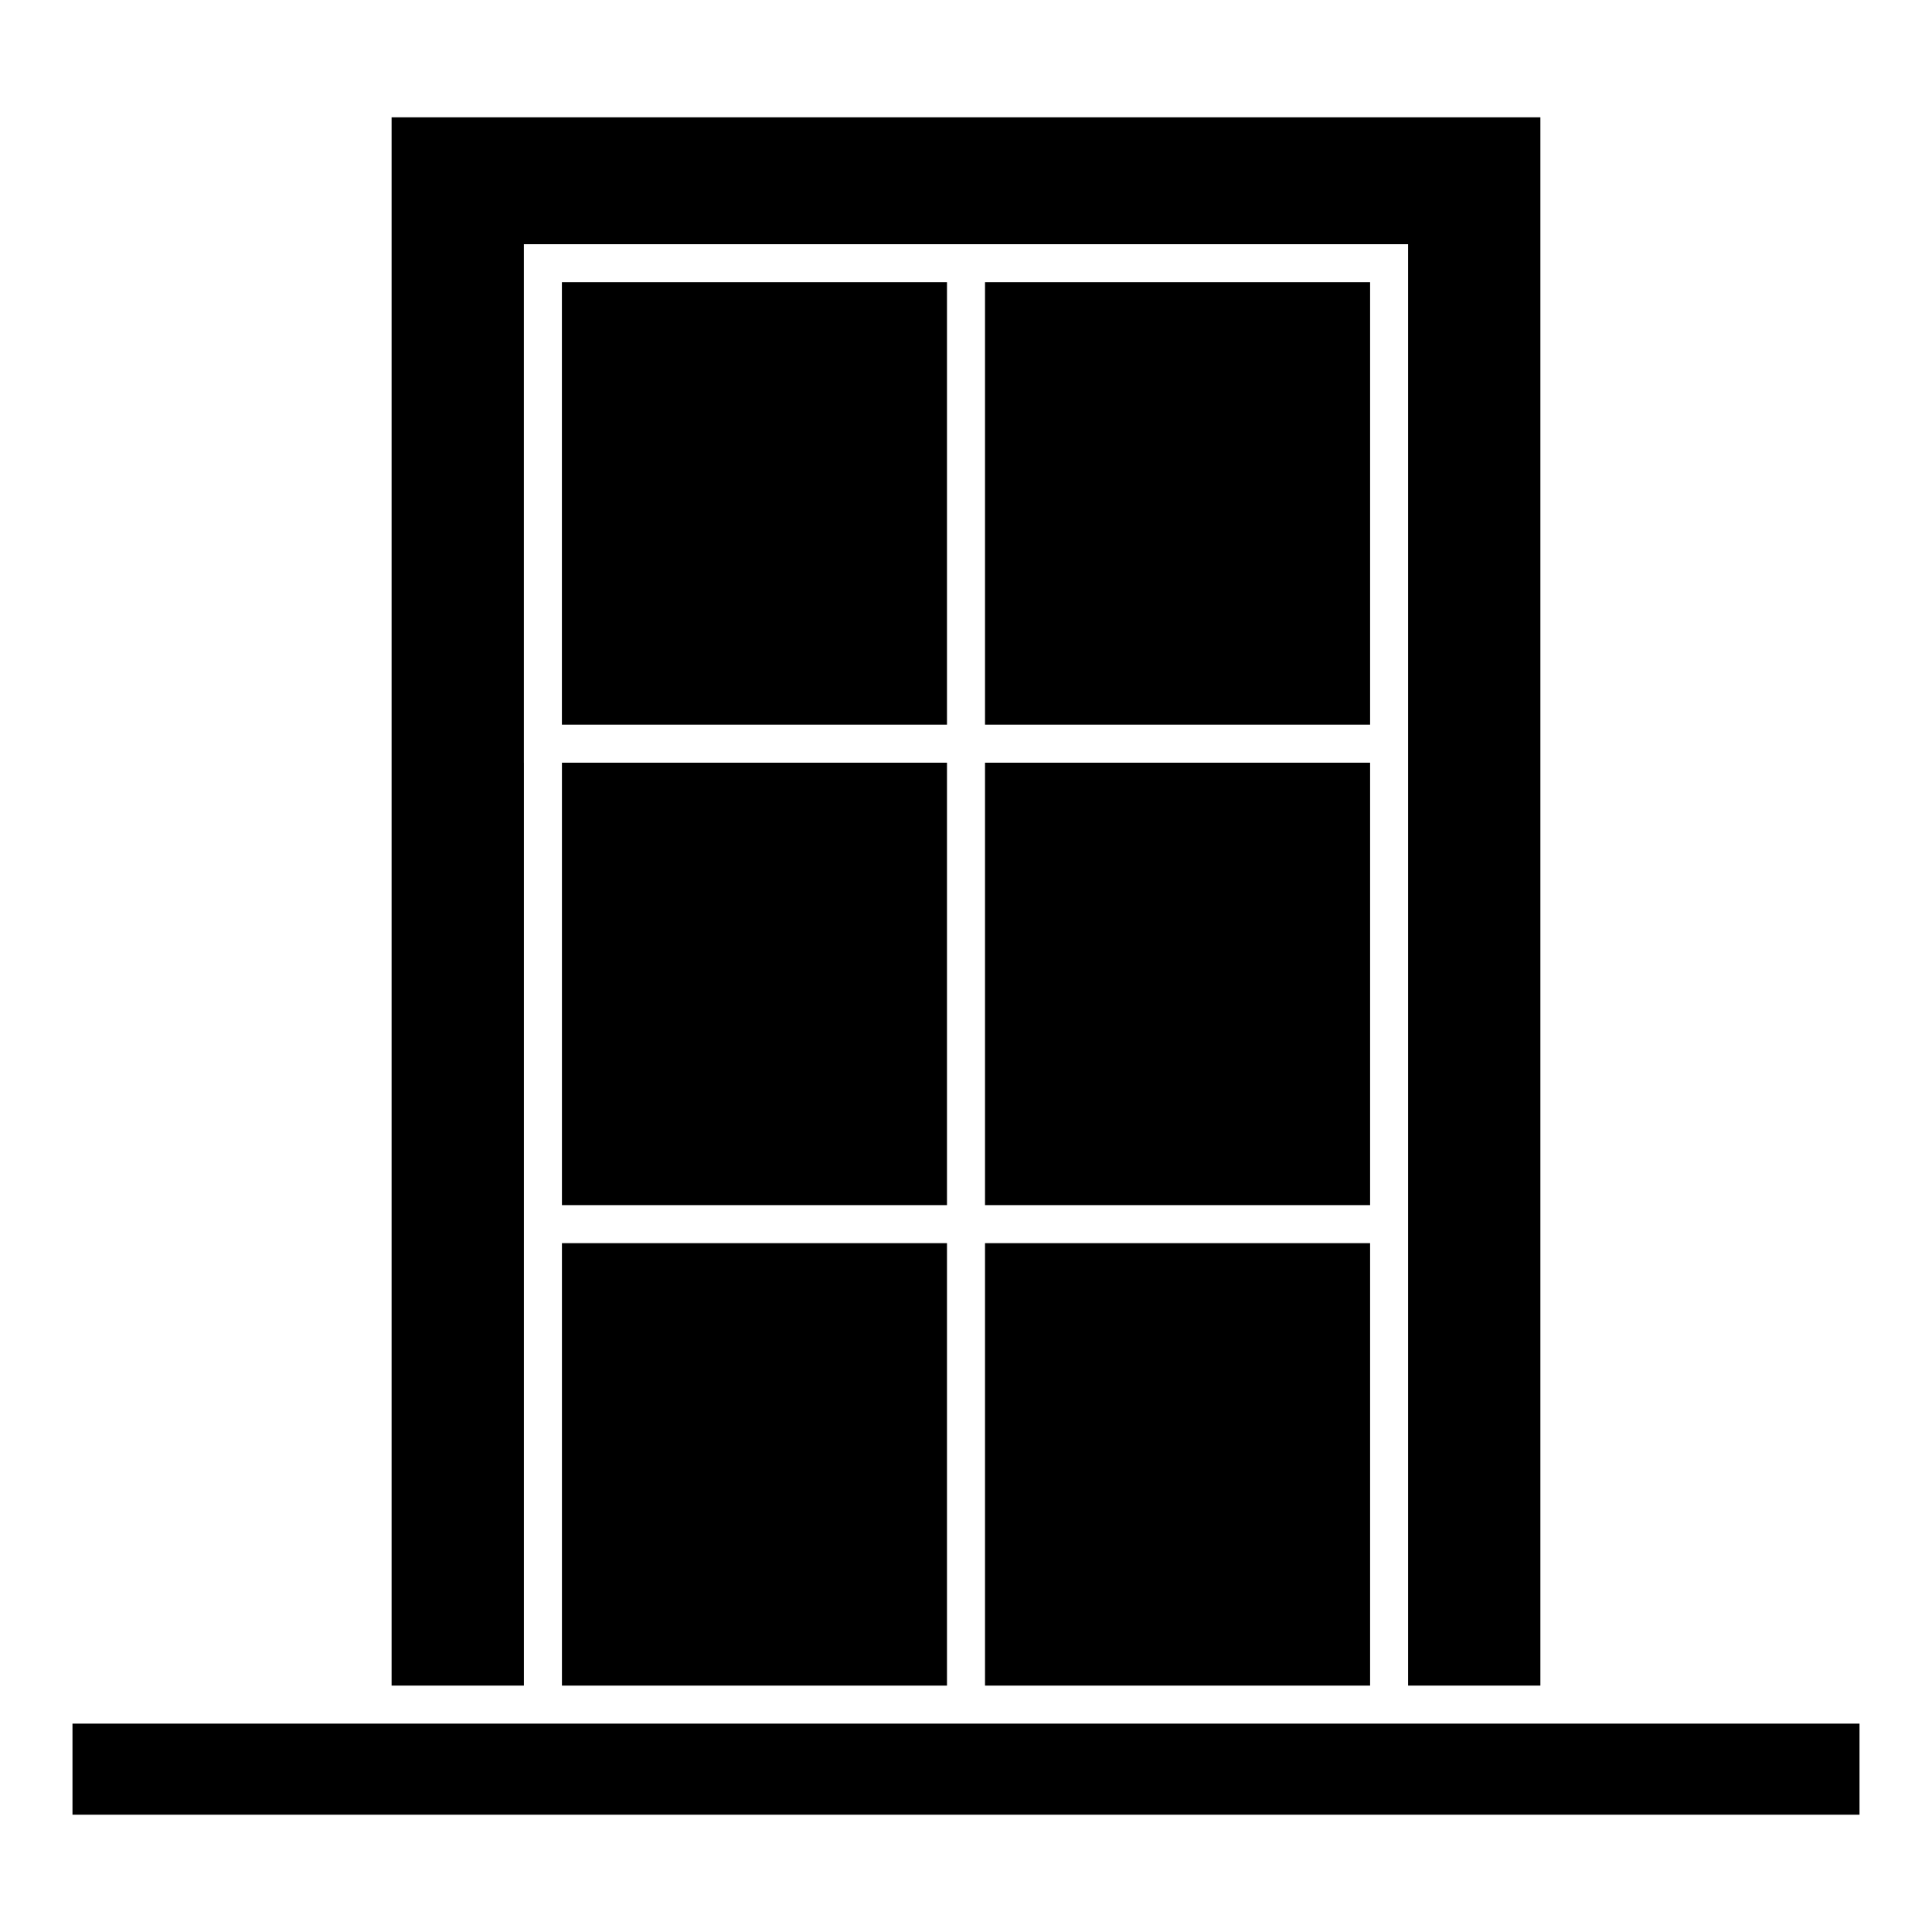
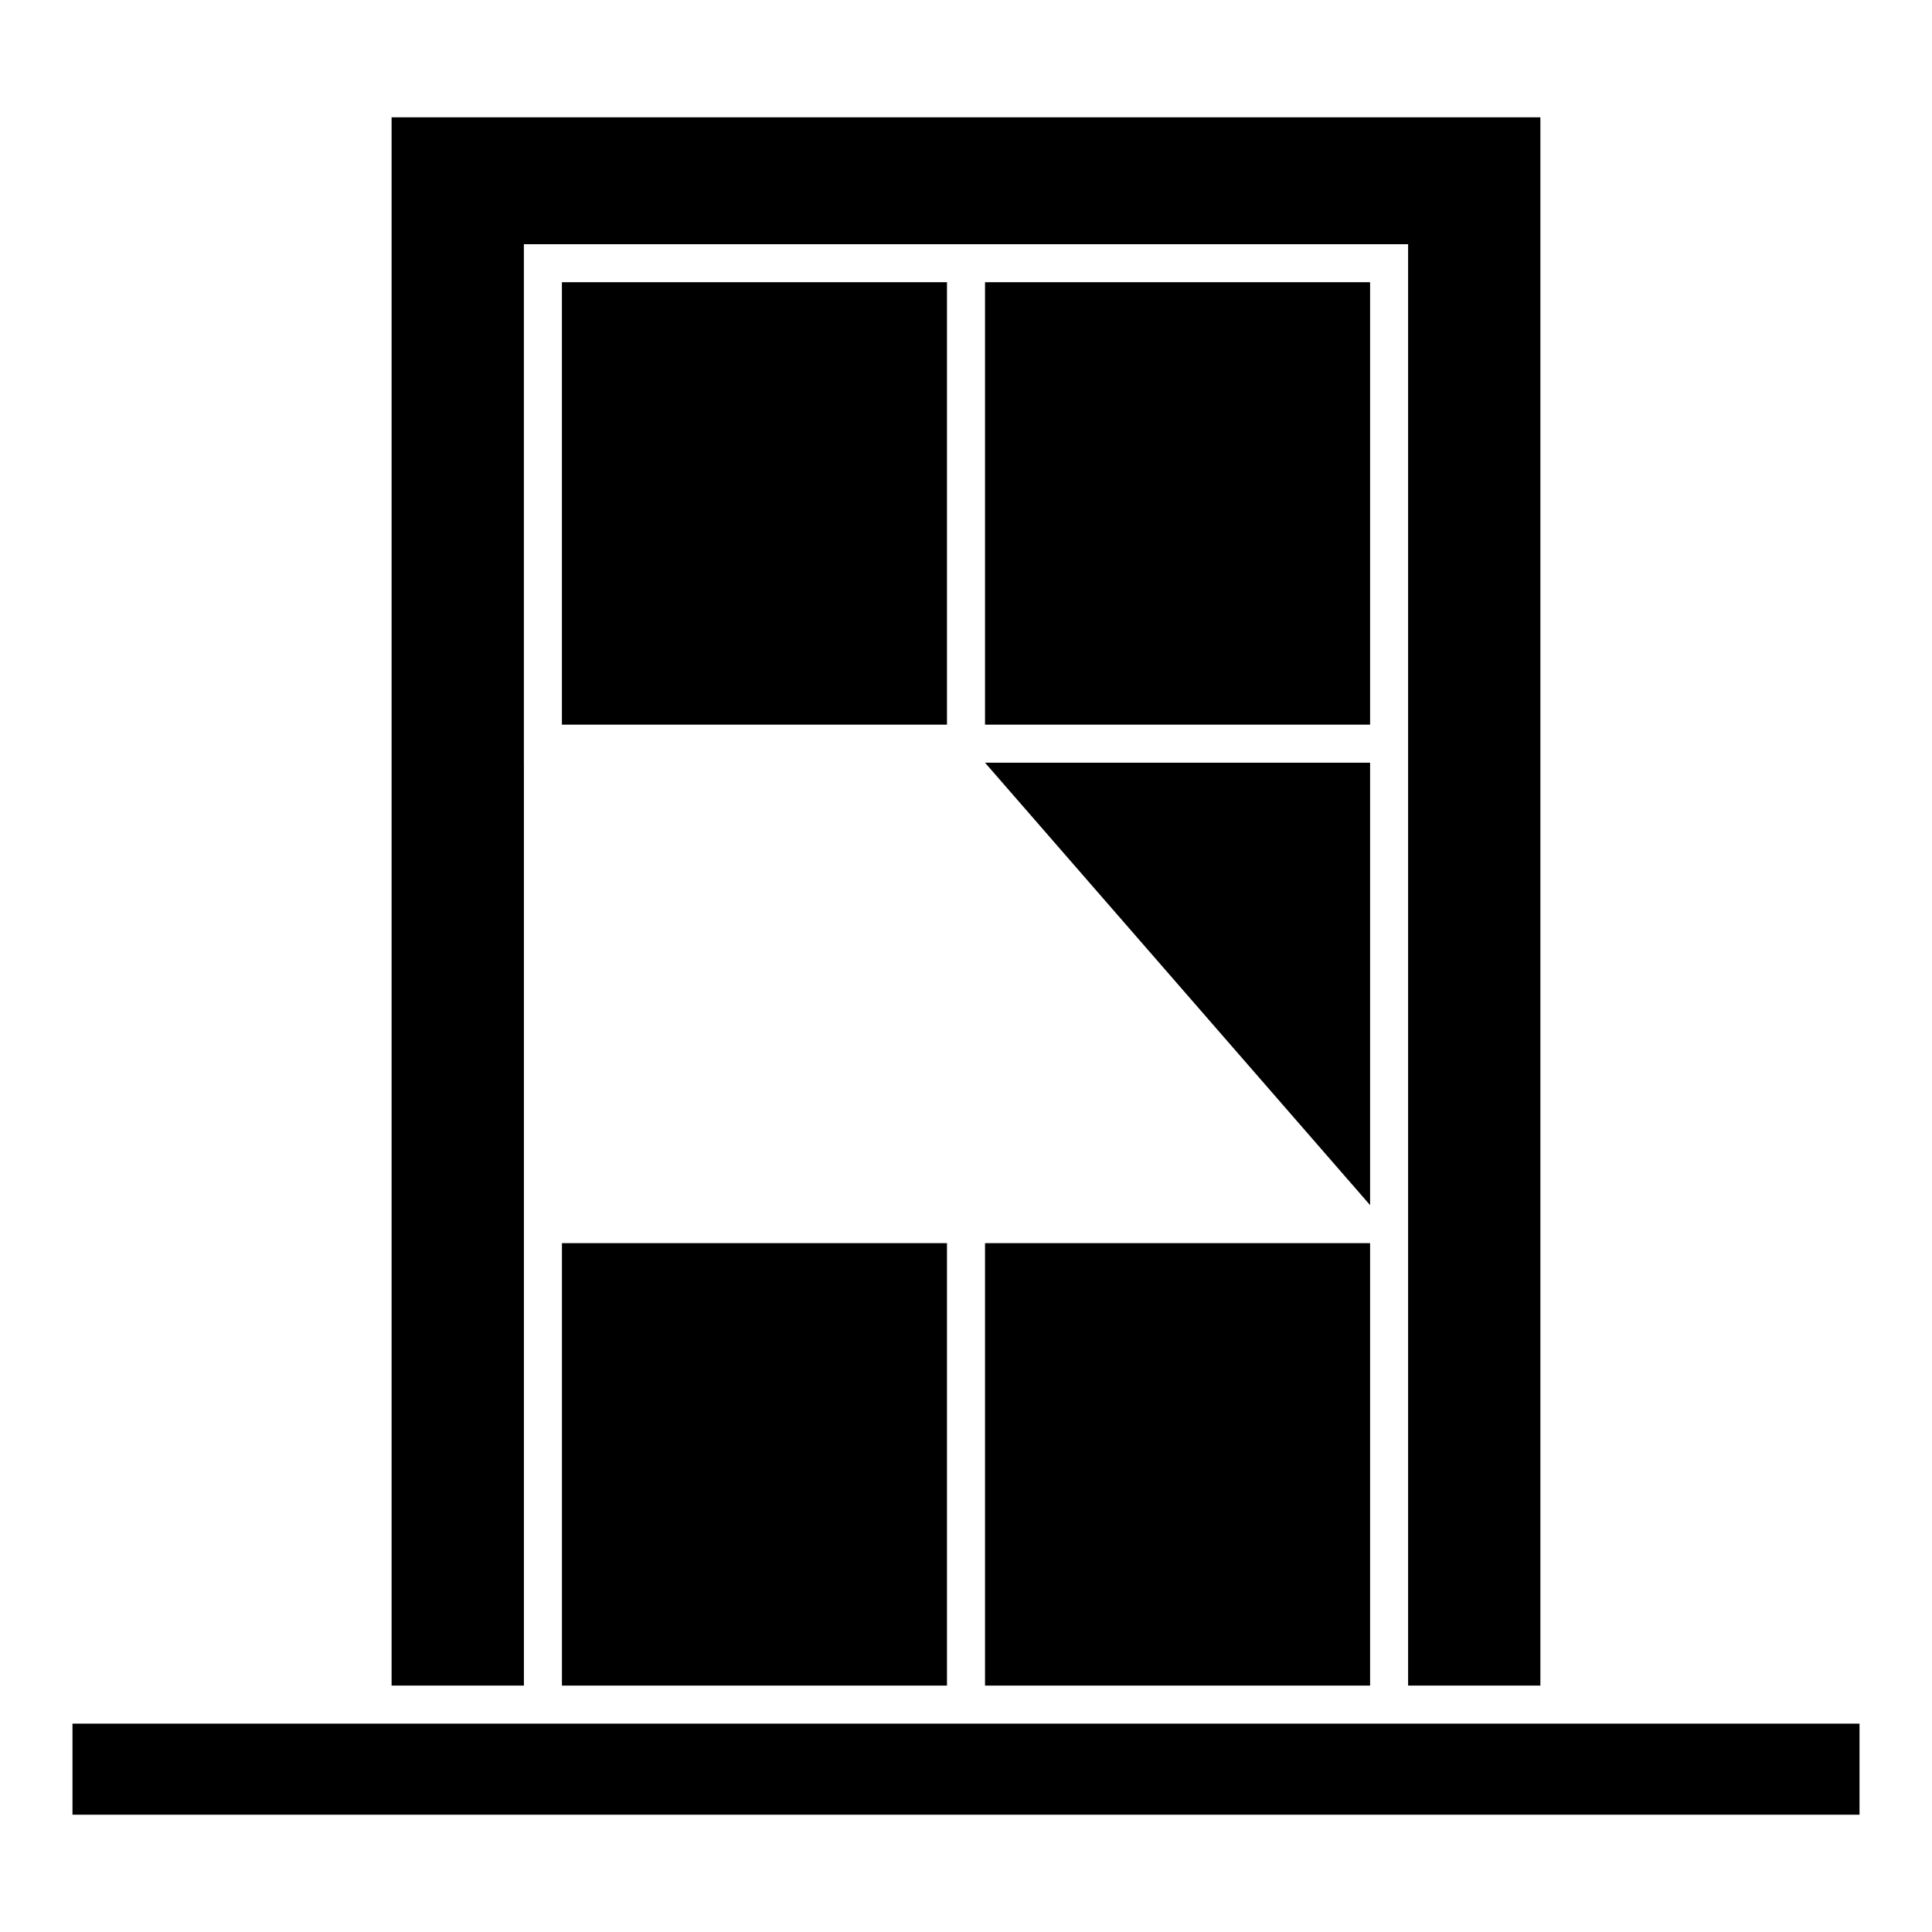
<svg xmlns="http://www.w3.org/2000/svg" fill="#000000" width="800px" height="800px" version="1.1" viewBox="144 144 512 512">
  <g>
    <path d="m292.92 473.45h102.04v117.25h-102.04z" />
    <path d="m405.04 218.79h102.05v117.25h-102.05z" />
-     <path d="m405.04 346.12h102.05v117.25h-102.05z" />
+     <path d="m405.04 346.12h102.05v117.25z" />
    <path d="m282.84 473.45v-127.33h-0.008v-137.4h234.33v381.98h35.055v-415.61h-304.44v415.61h35.062z" />
    <path d="m292.91 218.79h102.05v117.25h-102.05z" />
    <path d="m163.21 600.78v24.133h473.58v-24.133z" />
    <path d="m405.04 473.45h102.05v117.25h-102.05z" />
-     <path d="m292.92 346.12h102.04v117.25h-102.04z" />
  </g>
</svg>